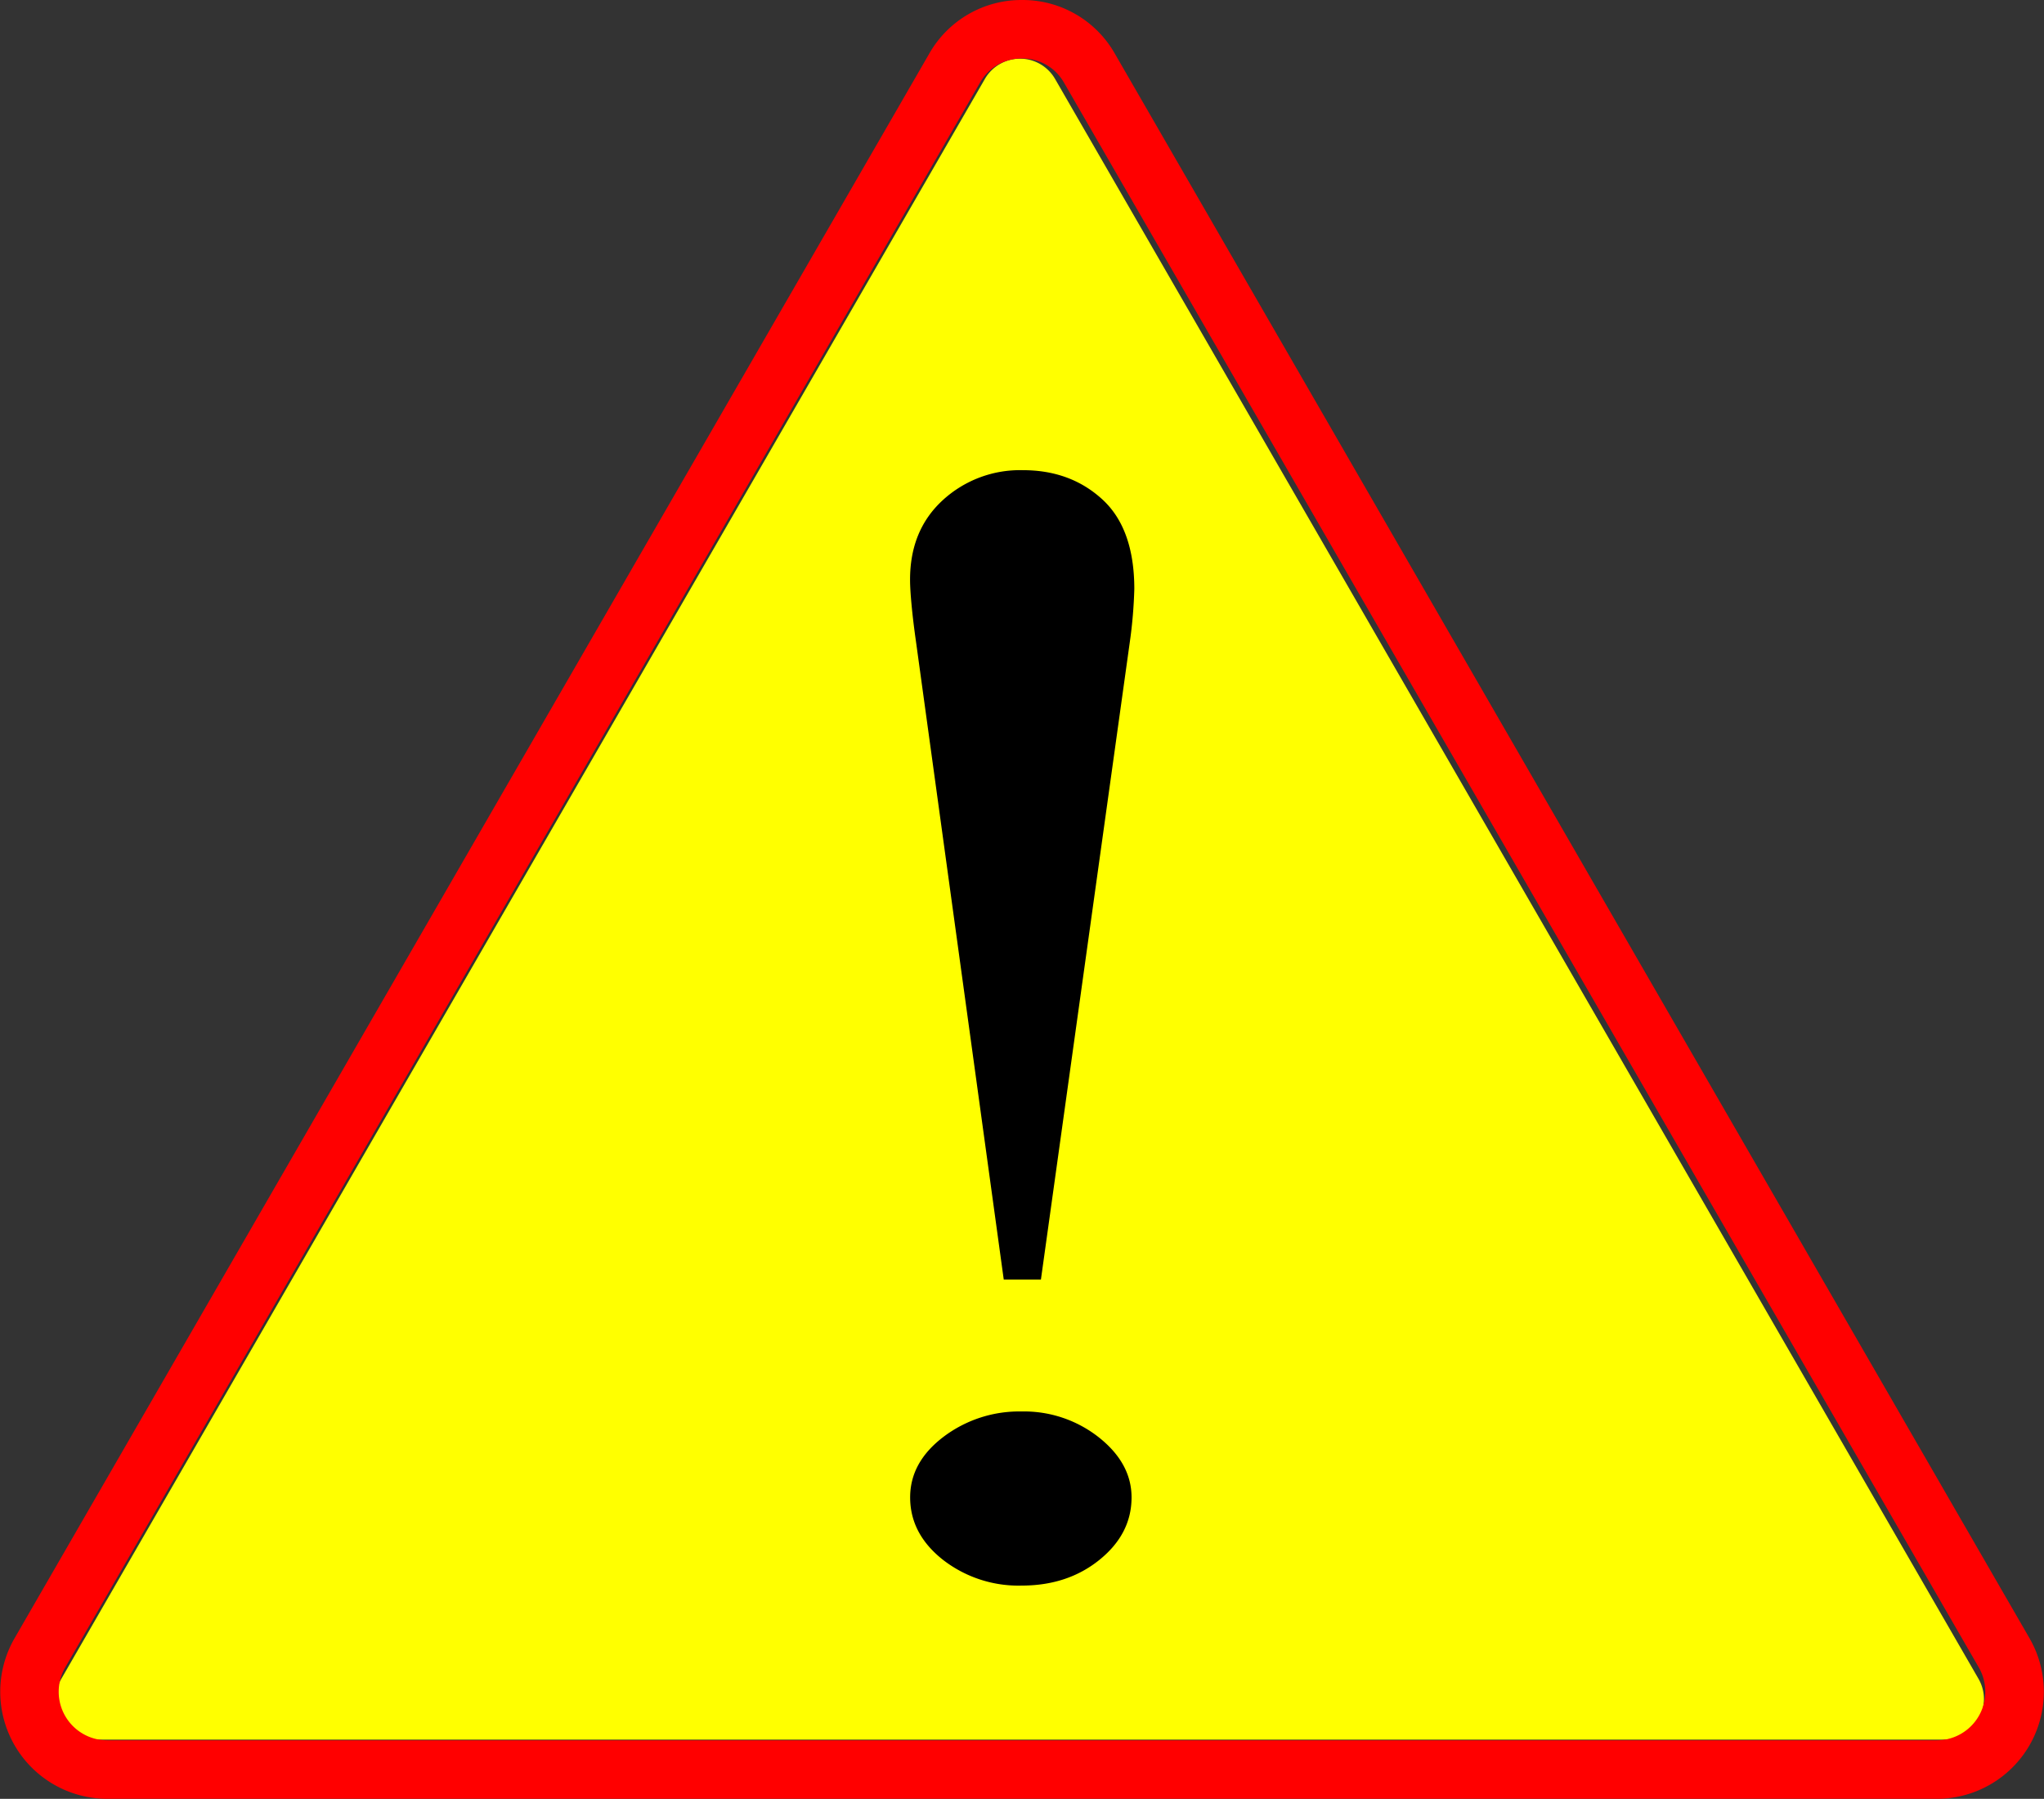
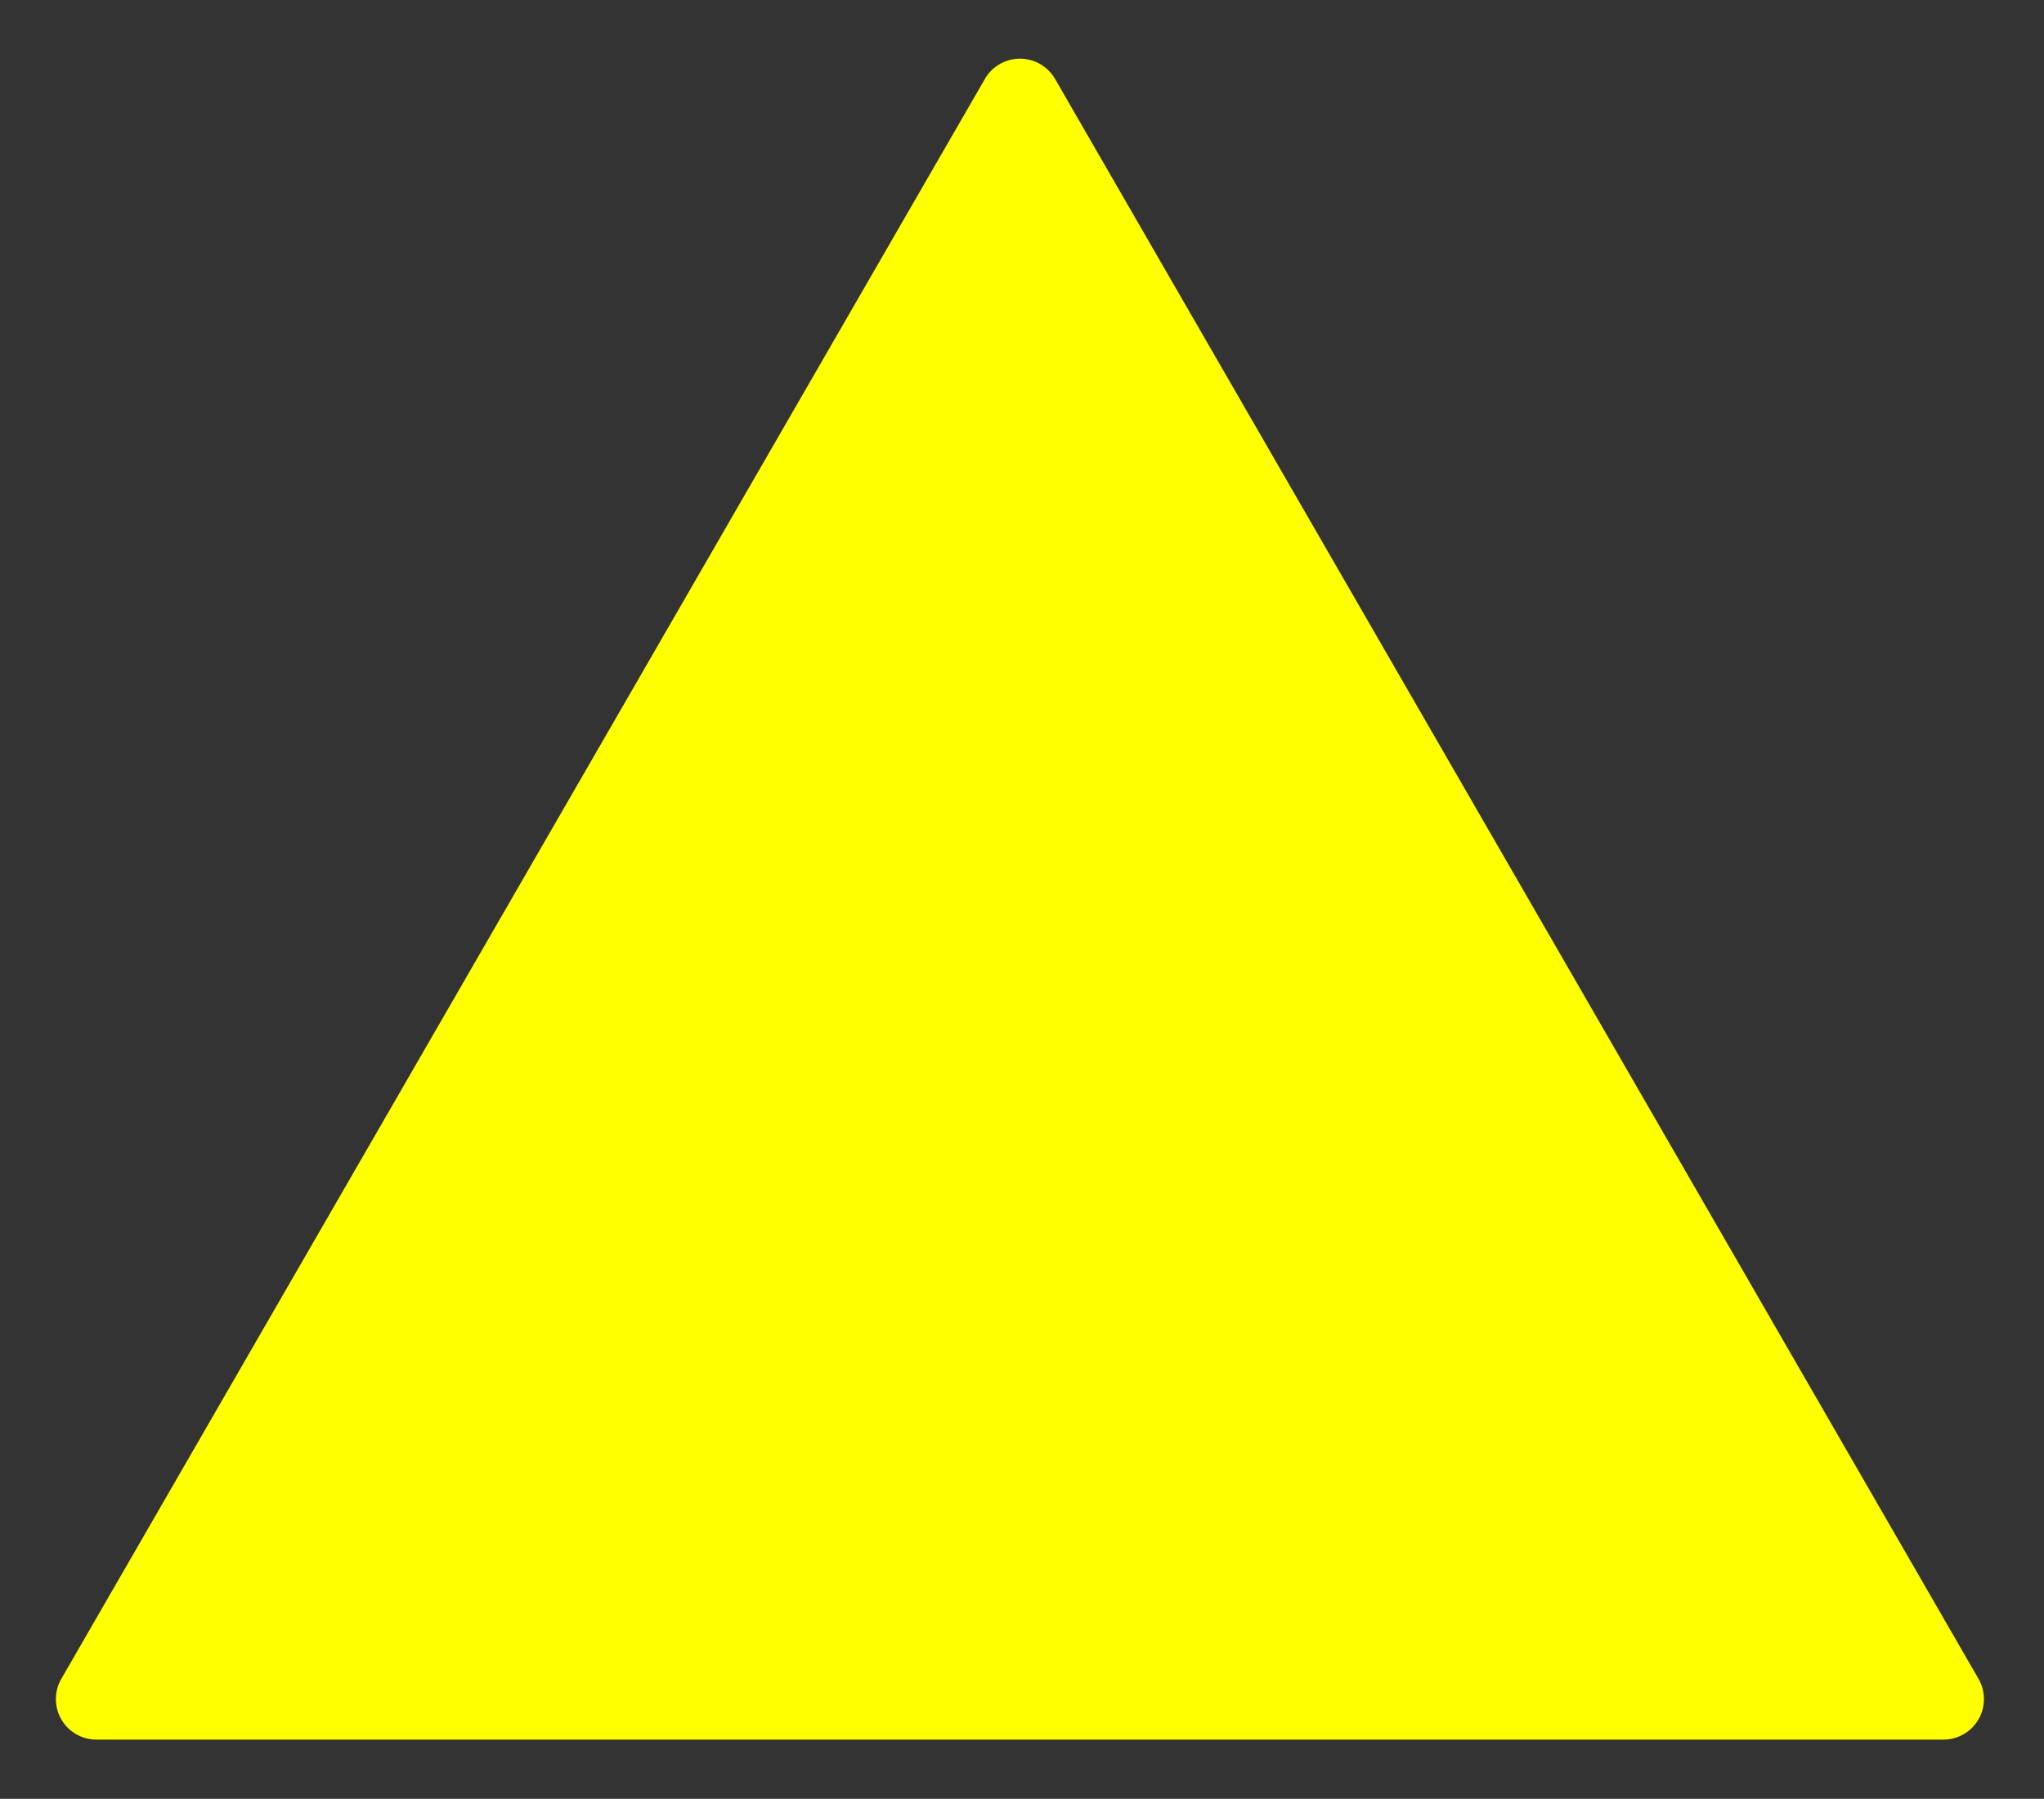
<svg xmlns="http://www.w3.org/2000/svg" id="Слой_1" data-name="Слой 1" viewBox="0 0 489.36 430.6">
  <rect x="0" y="0" width="489.36" height="430.6" fill="#333333" stroke="none" />
  <defs>
    <style>.cls-1{fill:#ff0;}.cls-2{fill:red;}</style>
  </defs>
  <path class="cls-1" d="M902.7,247.05,681.6,630a9.7,9.7,0,0,0,8.4,14.55h442.2a9.7,9.7,0,0,0,8.4-14.55l-221.1-383A9.7,9.7,0,0,0,902.7,247.05Z" transform="translate(-666.92 -228.13)" />
-   <path class="cls-2" d="M911.6,242.13a11.41,11.41,0,0,1,10.07,5.81l219,379.34a11.63,11.63,0,0,1-10.07,17.44h-438a11.63,11.63,0,0,1-10.07-17.44l219-379.34a11.41,11.41,0,0,1,10.07-5.81m0-14a25.38,25.38,0,0,0-22.19,12.81l-219,379.34a25.63,25.63,0,0,0,22.2,38.44h438a25.63,25.63,0,0,0,22.2-38.44l-219-379.34a25.38,25.38,0,0,0-22.19-12.81Z" transform="translate(-666.92 -228.13)" />
-   <path d="M916.13,534.42h-8.9l-21-152.63q-.72-5.07-1.07-8.87c-.24-2.54-.36-4.55-.36-6.06q0-11.82,7.83-19a27.34,27.34,0,0,1,19.21-7.18q11.37,0,19,7t7.65,21.4a111.56,111.56,0,0,1-1.07,12.68ZM911.5,566a28.91,28.91,0,0,1,18.5,6.2q7.82,6.2,7.83,14.36,0,8.73-7.65,14.93t-18.68,6.19a29.47,29.47,0,0,1-18.85-6.19q-7.83-6.19-7.83-14.93,0-8.44,8-14.5A30.06,30.06,0,0,1,911.5,566Z" transform="translate(-666.92 -228.13)" />
</svg>